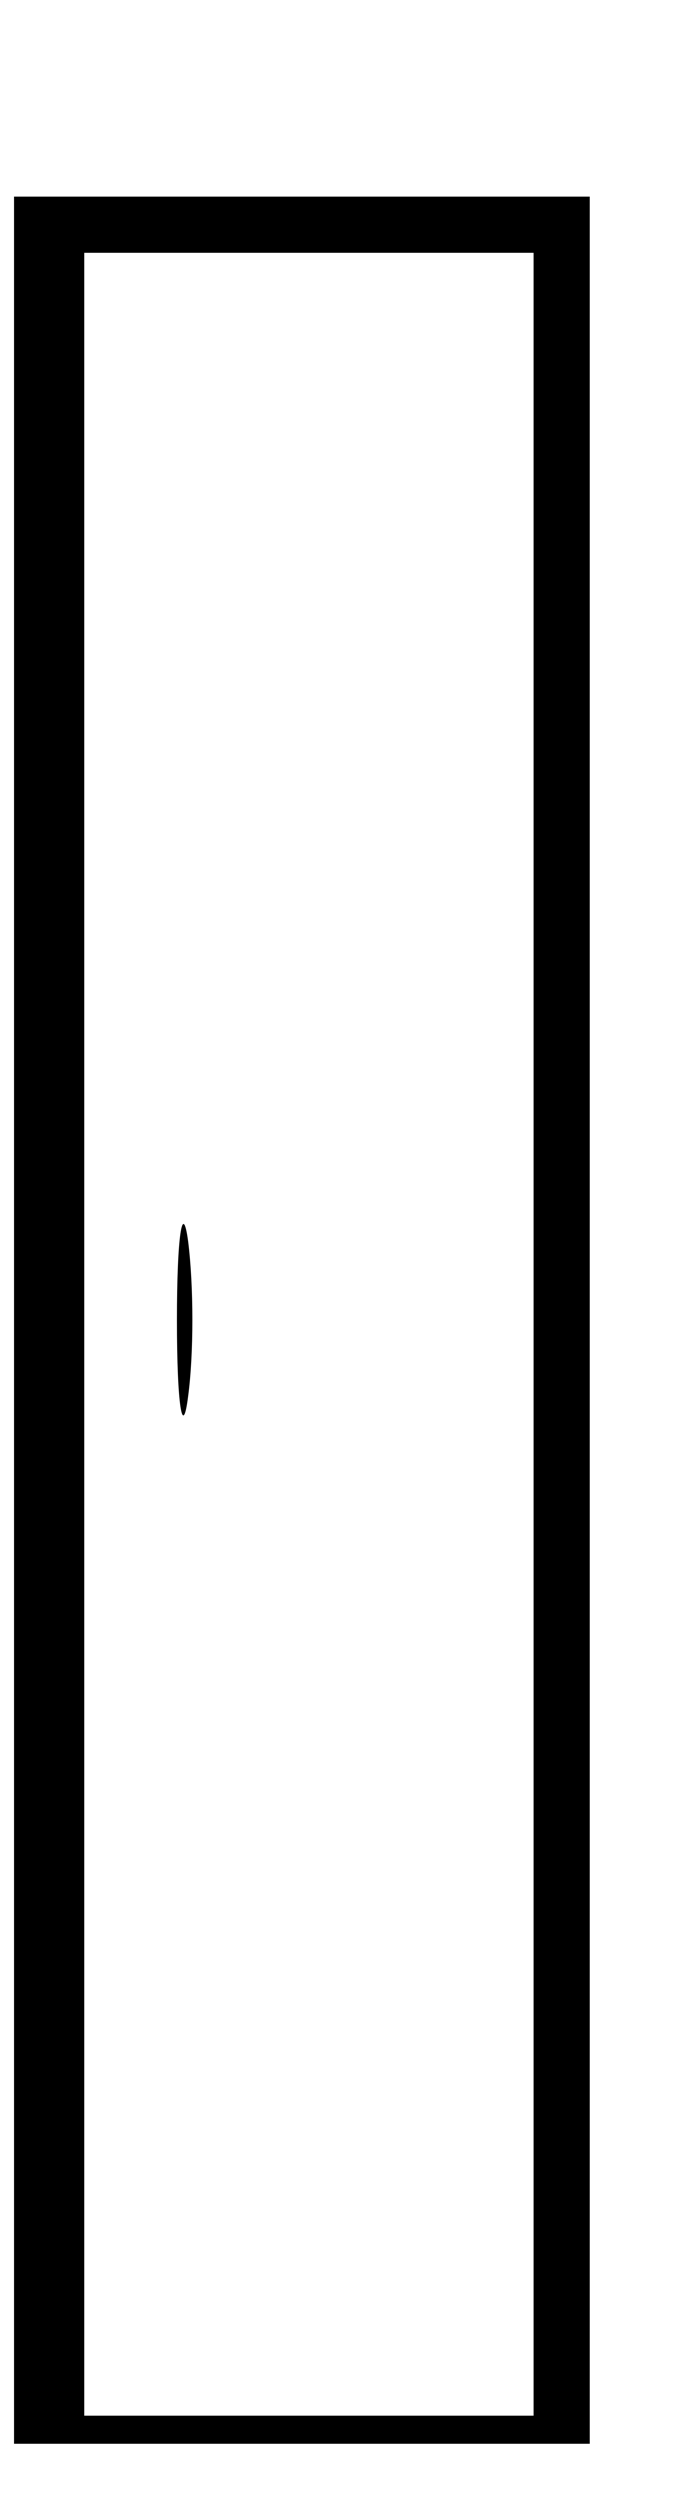
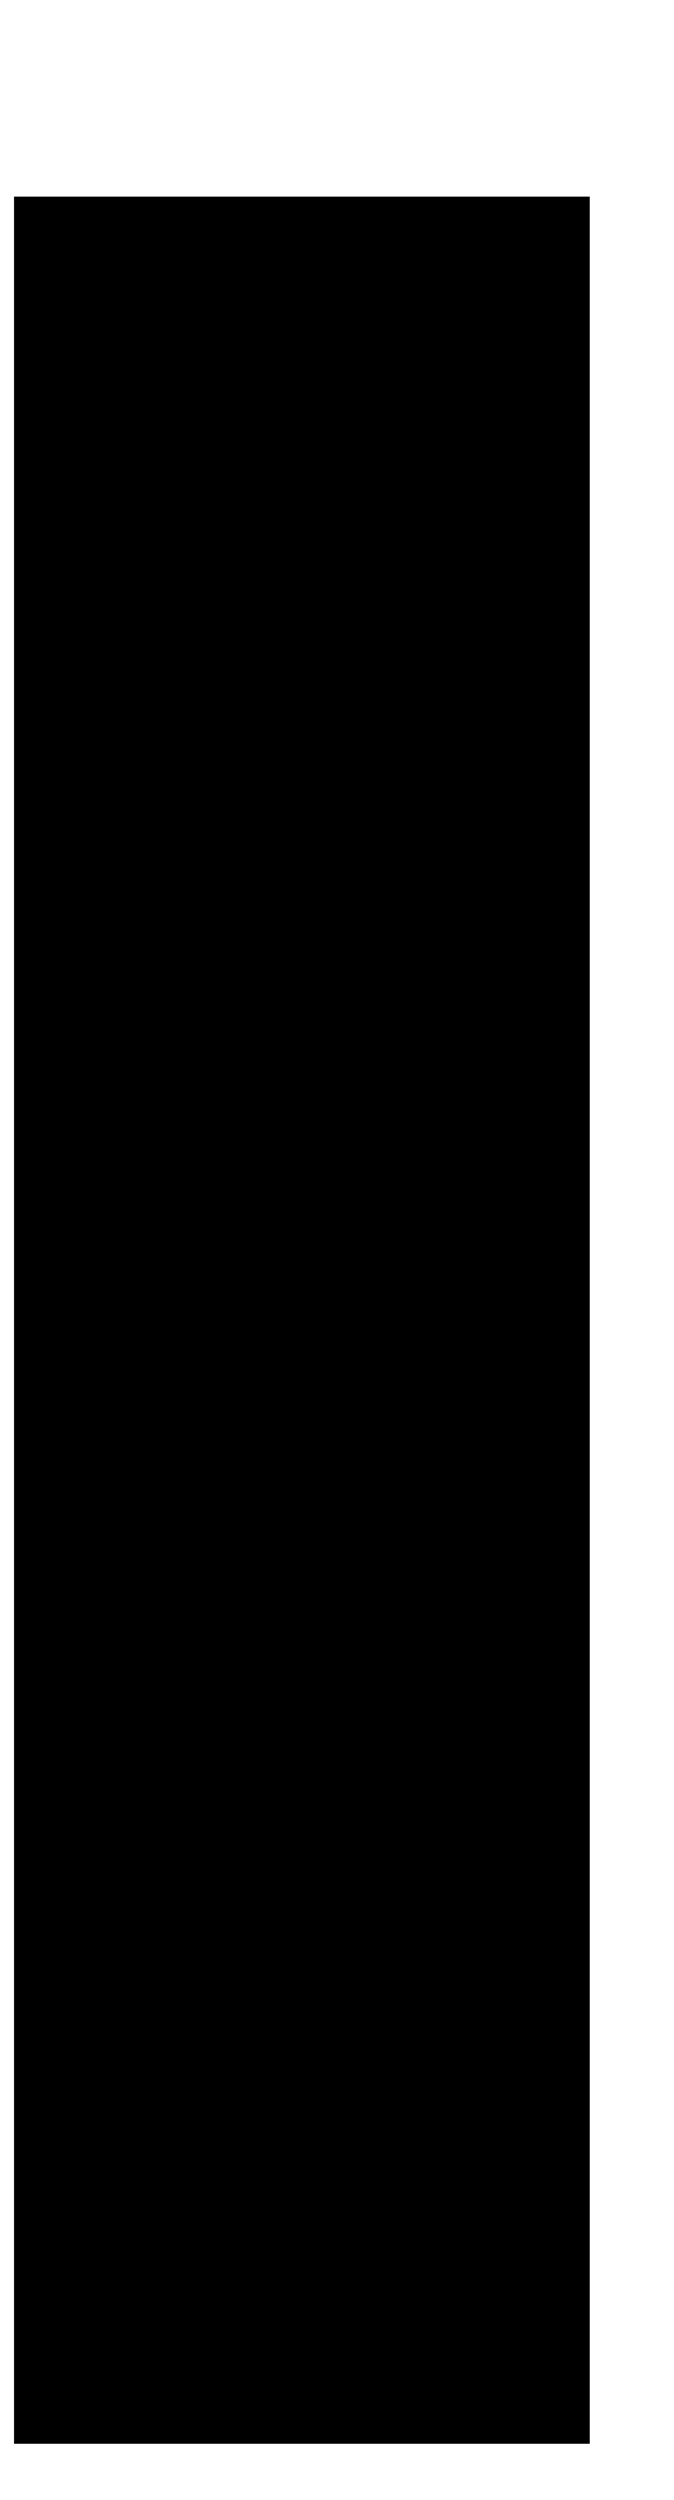
<svg xmlns="http://www.w3.org/2000/svg" version="1.0" width="24pt" height="89pt" viewBox="0 0 24 89" preserveAspectRatio="xMidYMid meet">
  <g transform="translate(0,89) scale(0.1,-0.1)" fill="#000000" stroke="none">
-     <path d="M5 420 l0 -400 103 0 102 0 0 400 0 400 -102 0 -103 0 0 -400z m185 -5 l0 -385 -80 0 -80 0 0 385 0 385 80 0 80 0 0 -385z" />
-     <path d="M63 420 c0 -30 2 -43 4 -27 2 15 2 39 0 55 -2 15 -4 2 -4 -28z" />
+     <path d="M5 420 l0 -400 103 0 102 0 0 400 0 400 -102 0 -103 0 0 -400z m185 -5 z" />
  </g>
</svg>